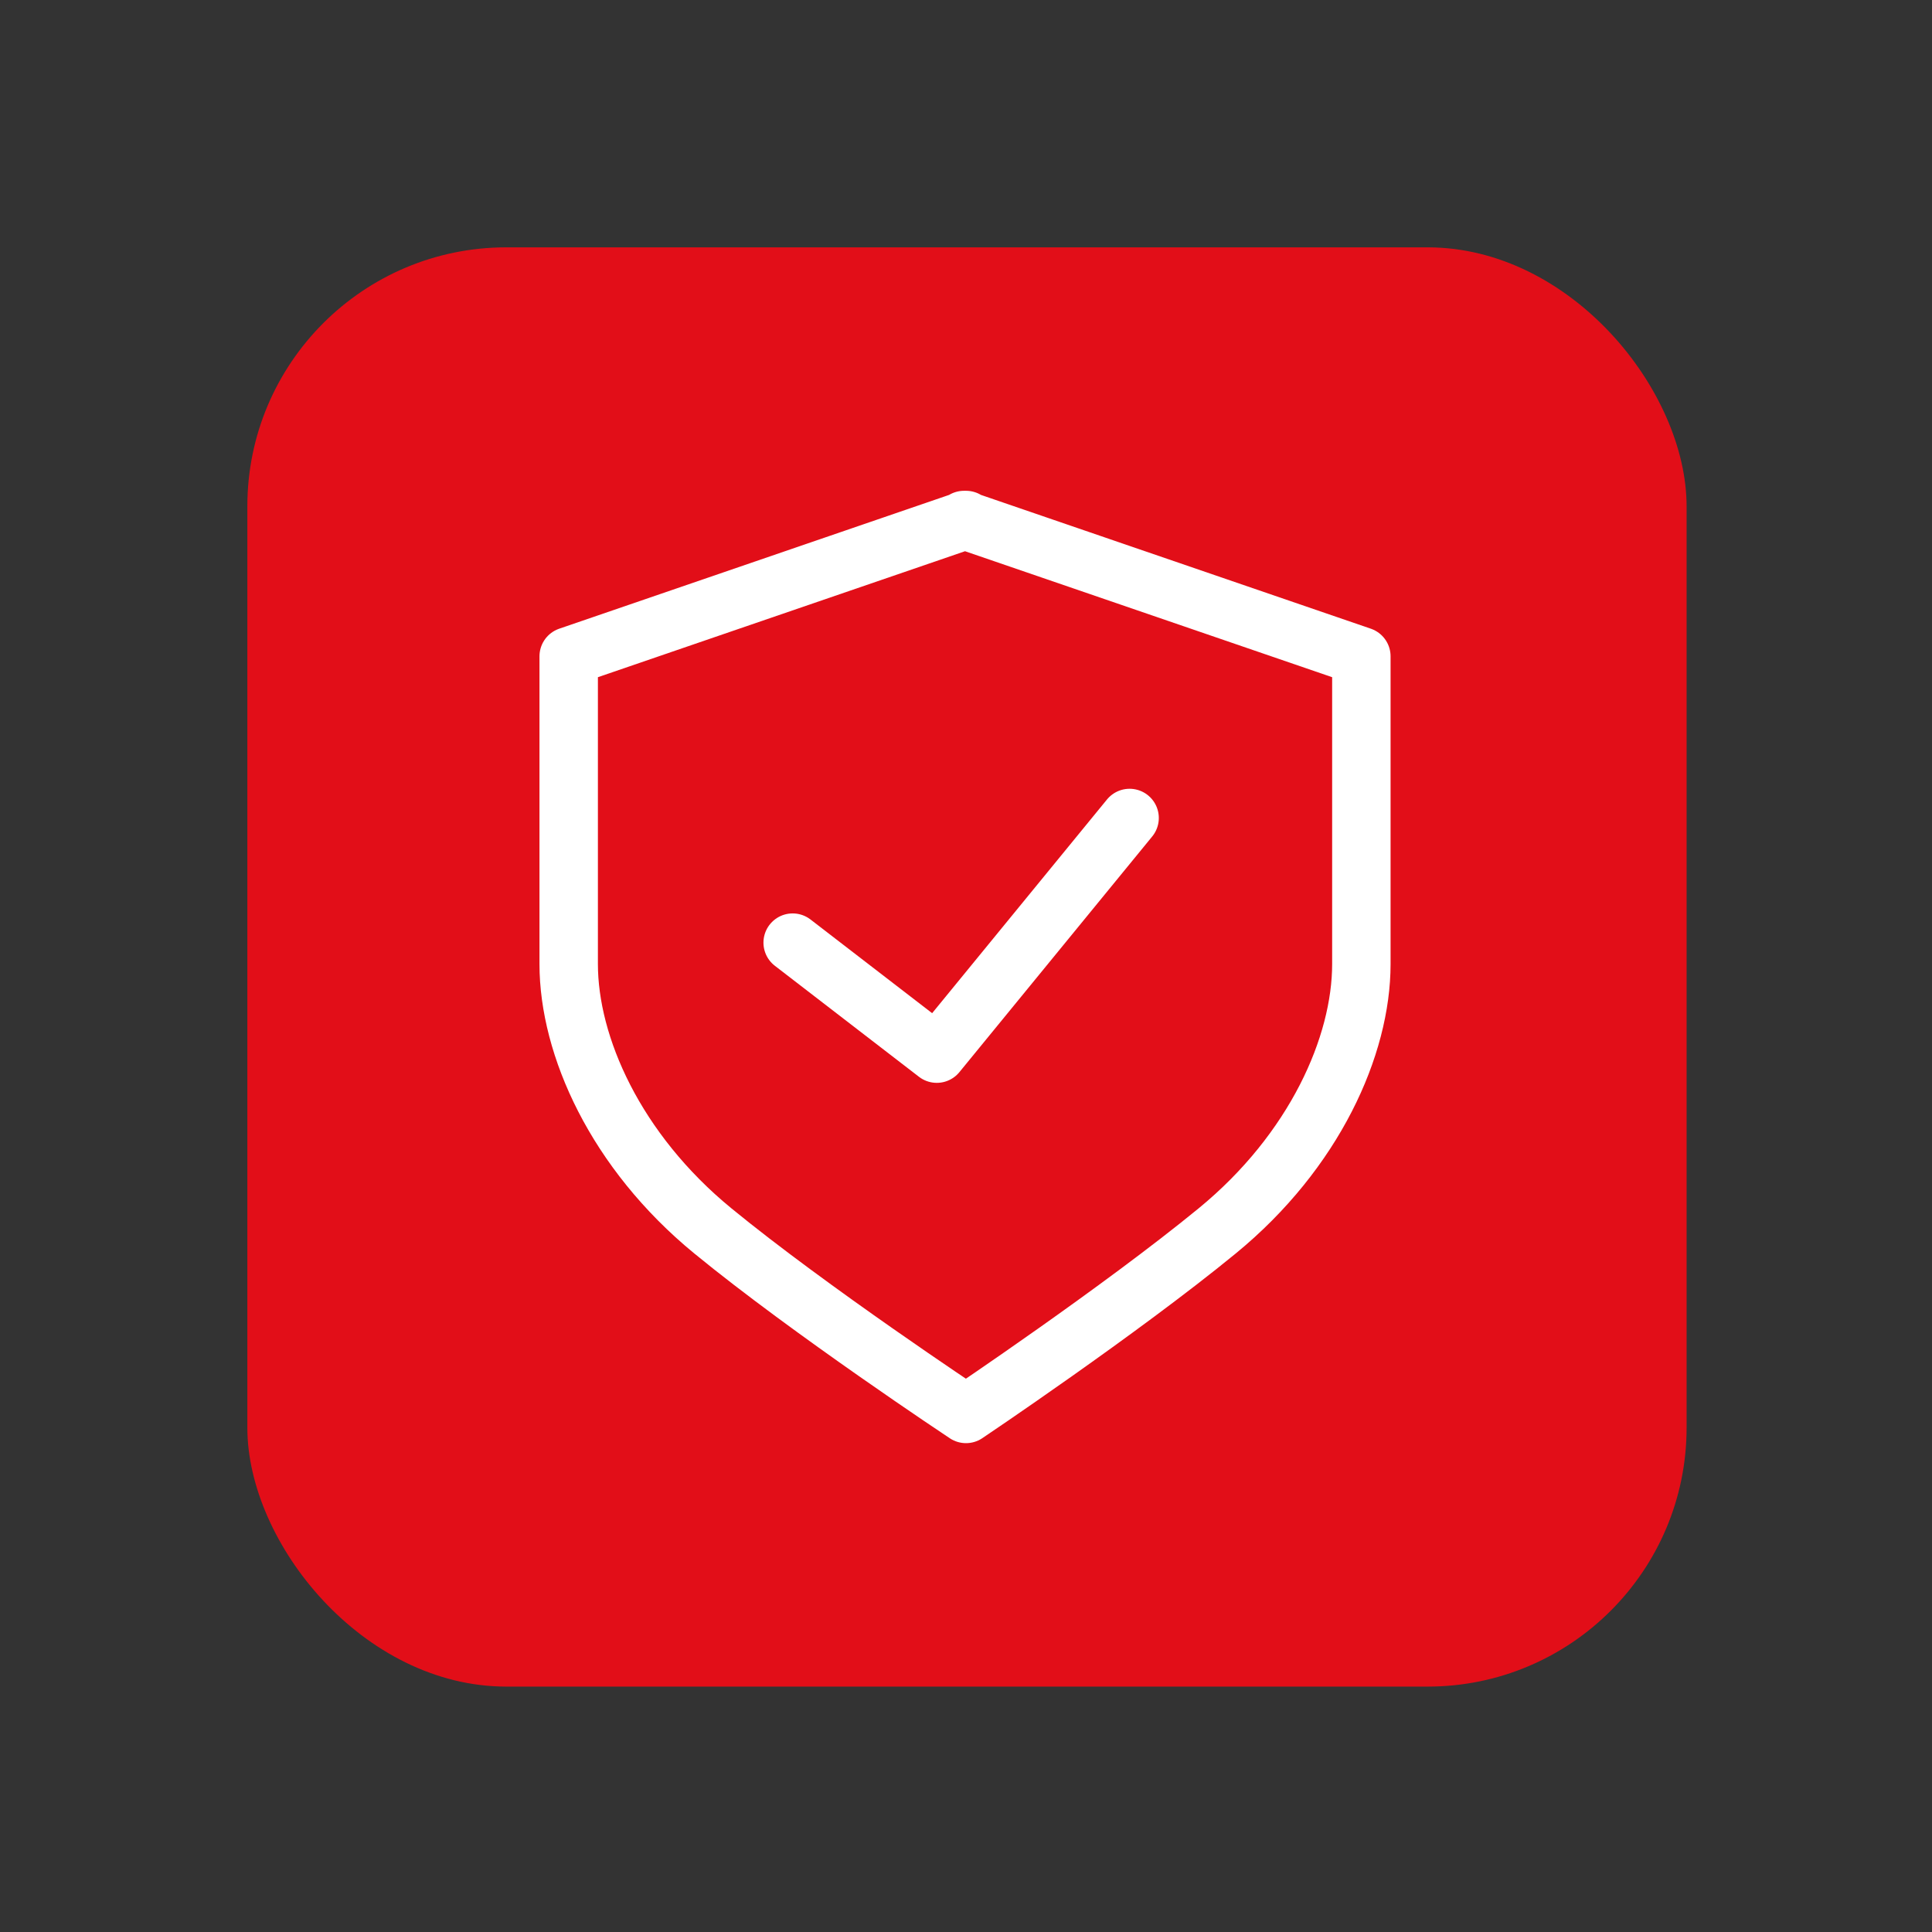
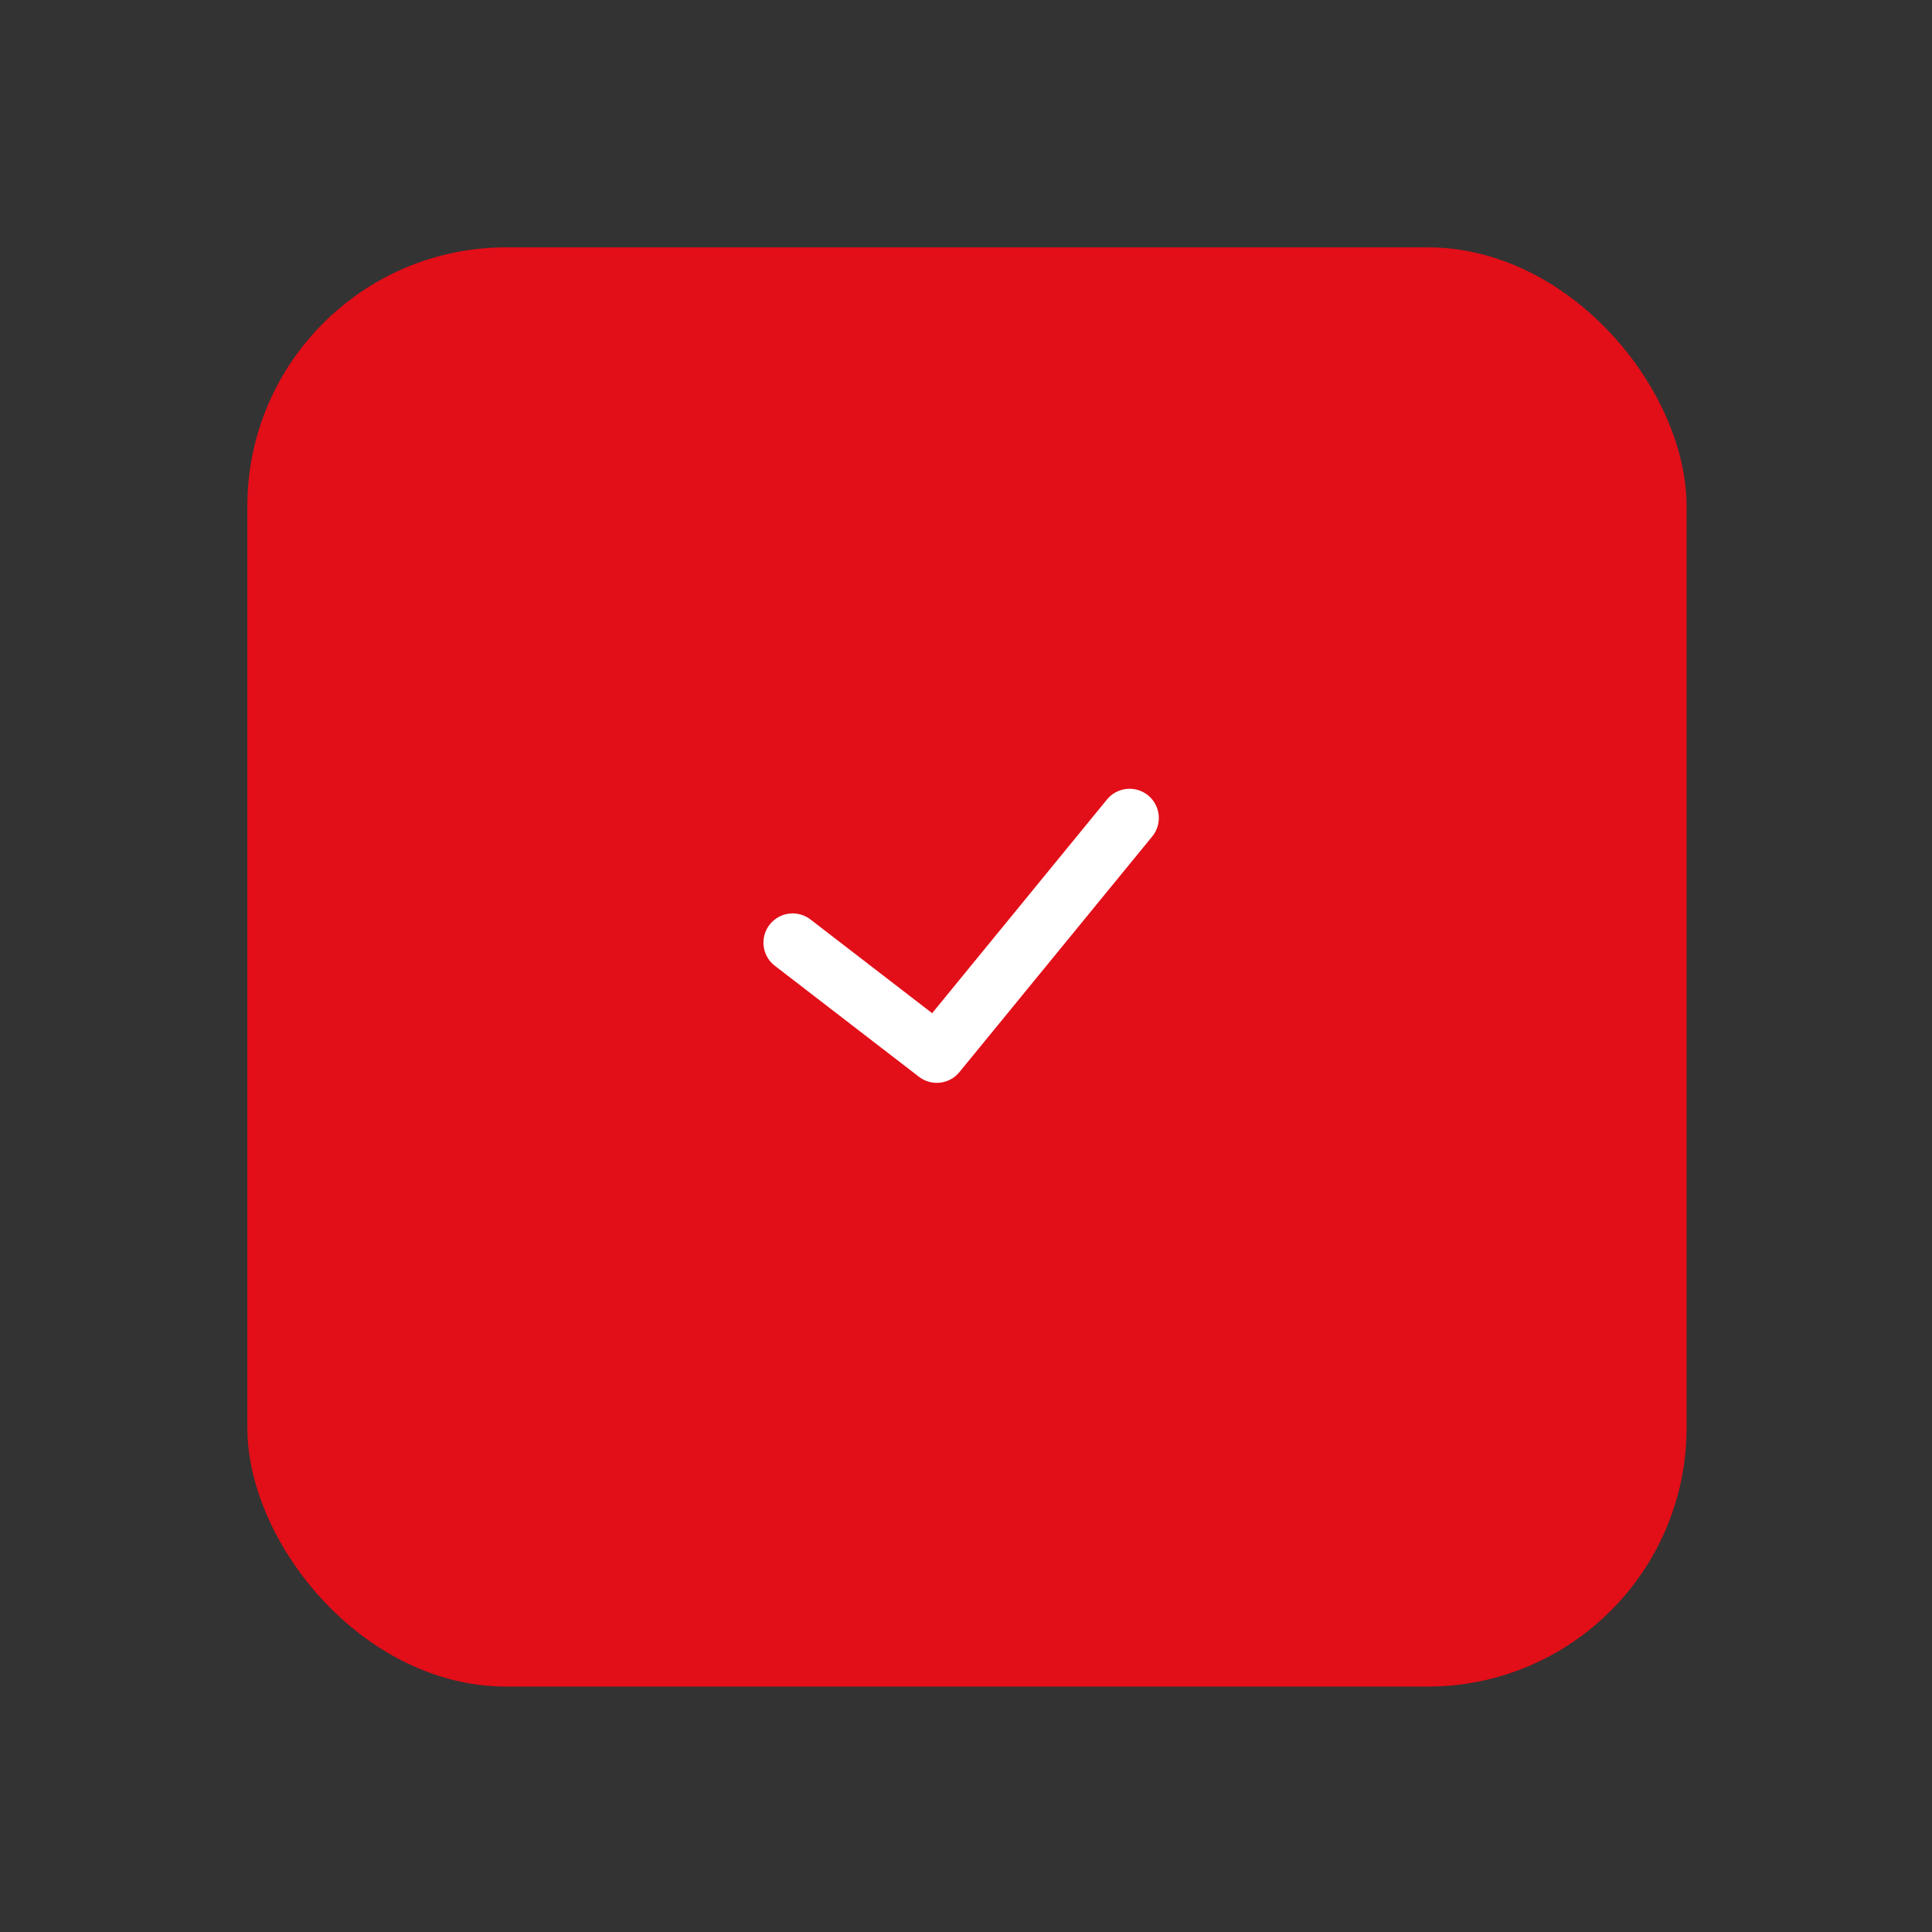
<svg xmlns="http://www.w3.org/2000/svg" id="Layer_1" version="1.1" viewBox="0 0 99.2 99.2">
  <rect x="0" y="0" width="99.2" height="99.2" fill="#333333" stroke="none" />
  <defs>
    <style>
      .st0 {
        fill: #e20e18;
      }

      .st1 {
        fill: none;
        stroke: #fff;
        stroke-linecap: round;
        stroke-linejoin: round;
        stroke-width: 3px;
      }
    </style>
  </defs>
  <rect class="st0" x="12.7" y="12.7" width="73.9" height="73.9" rx="13.3" ry="13.3" />
-   <path class="st1" d="M49.6,26.7l-20.4,7v15.8c0,4.2,2.4,9.6,7.4,13.7s13,9.4,13,9.4c0,0,7.9-5.3,12.9-9.4s7.4-9.5,7.4-13.7v-15.8l-20.4-7h0Z" />
  <polyline class="st1" points="40.7 48.4 48.1 54.1 58 42" />
</svg>